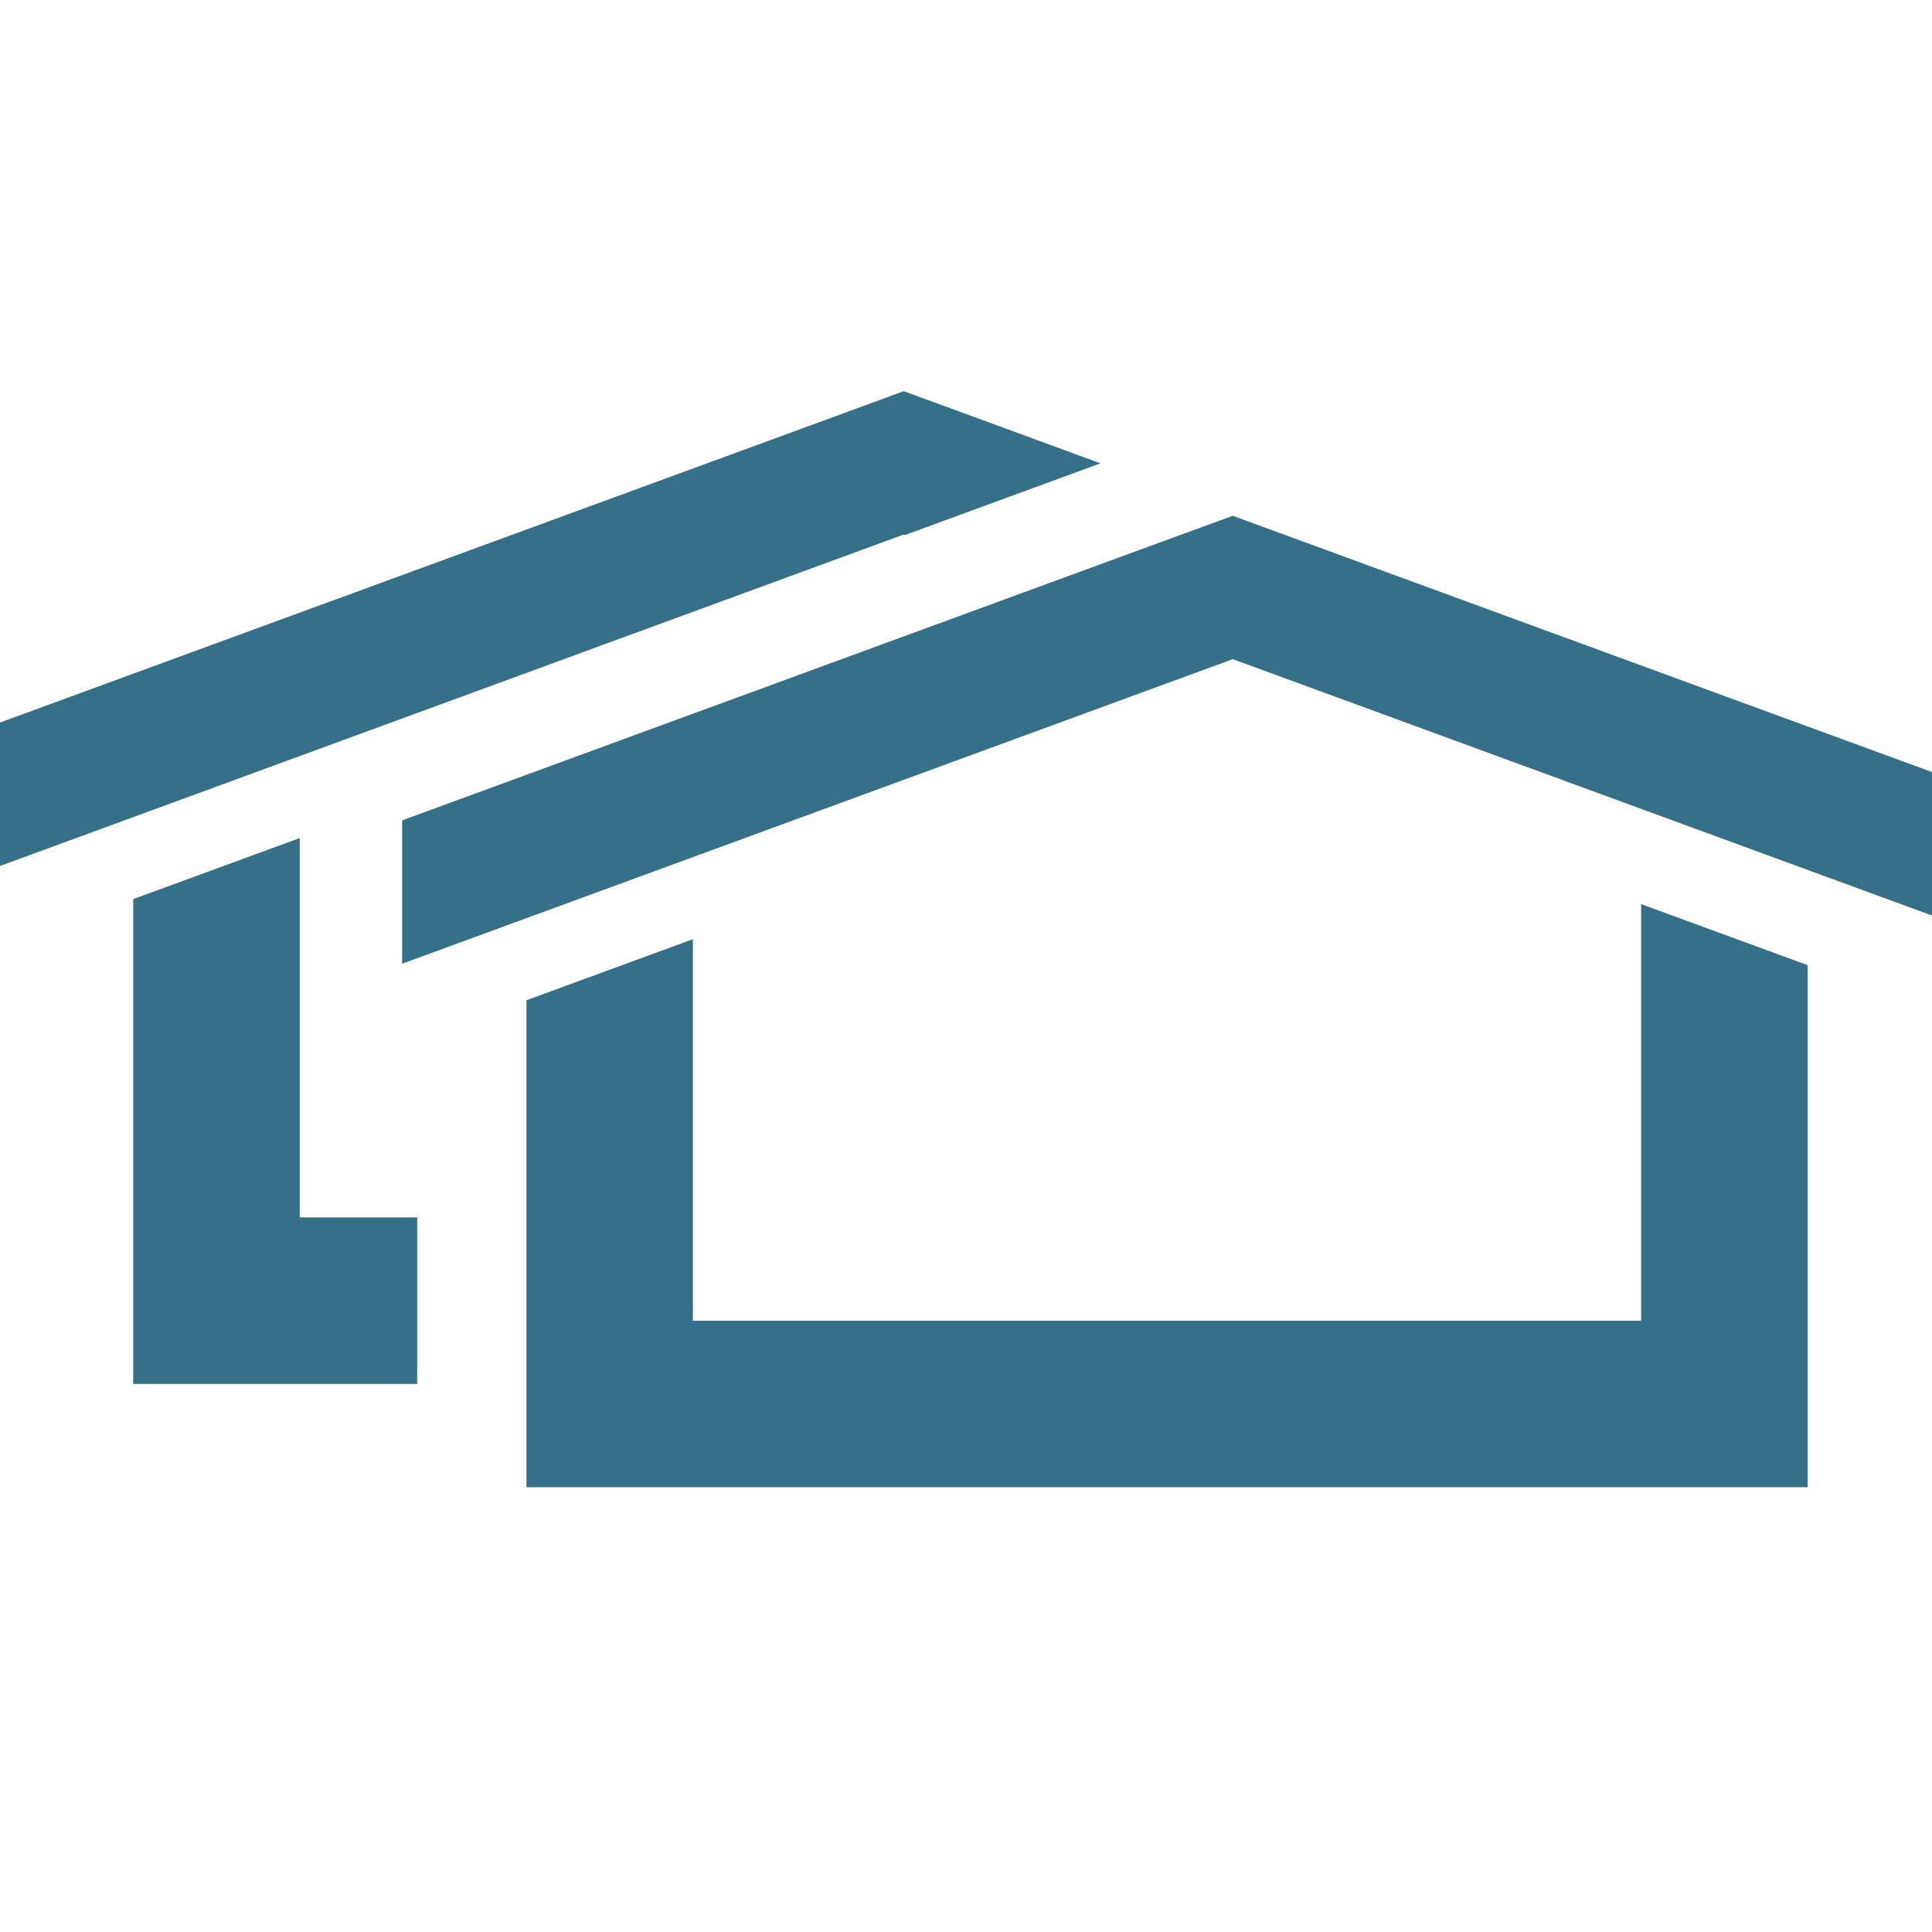
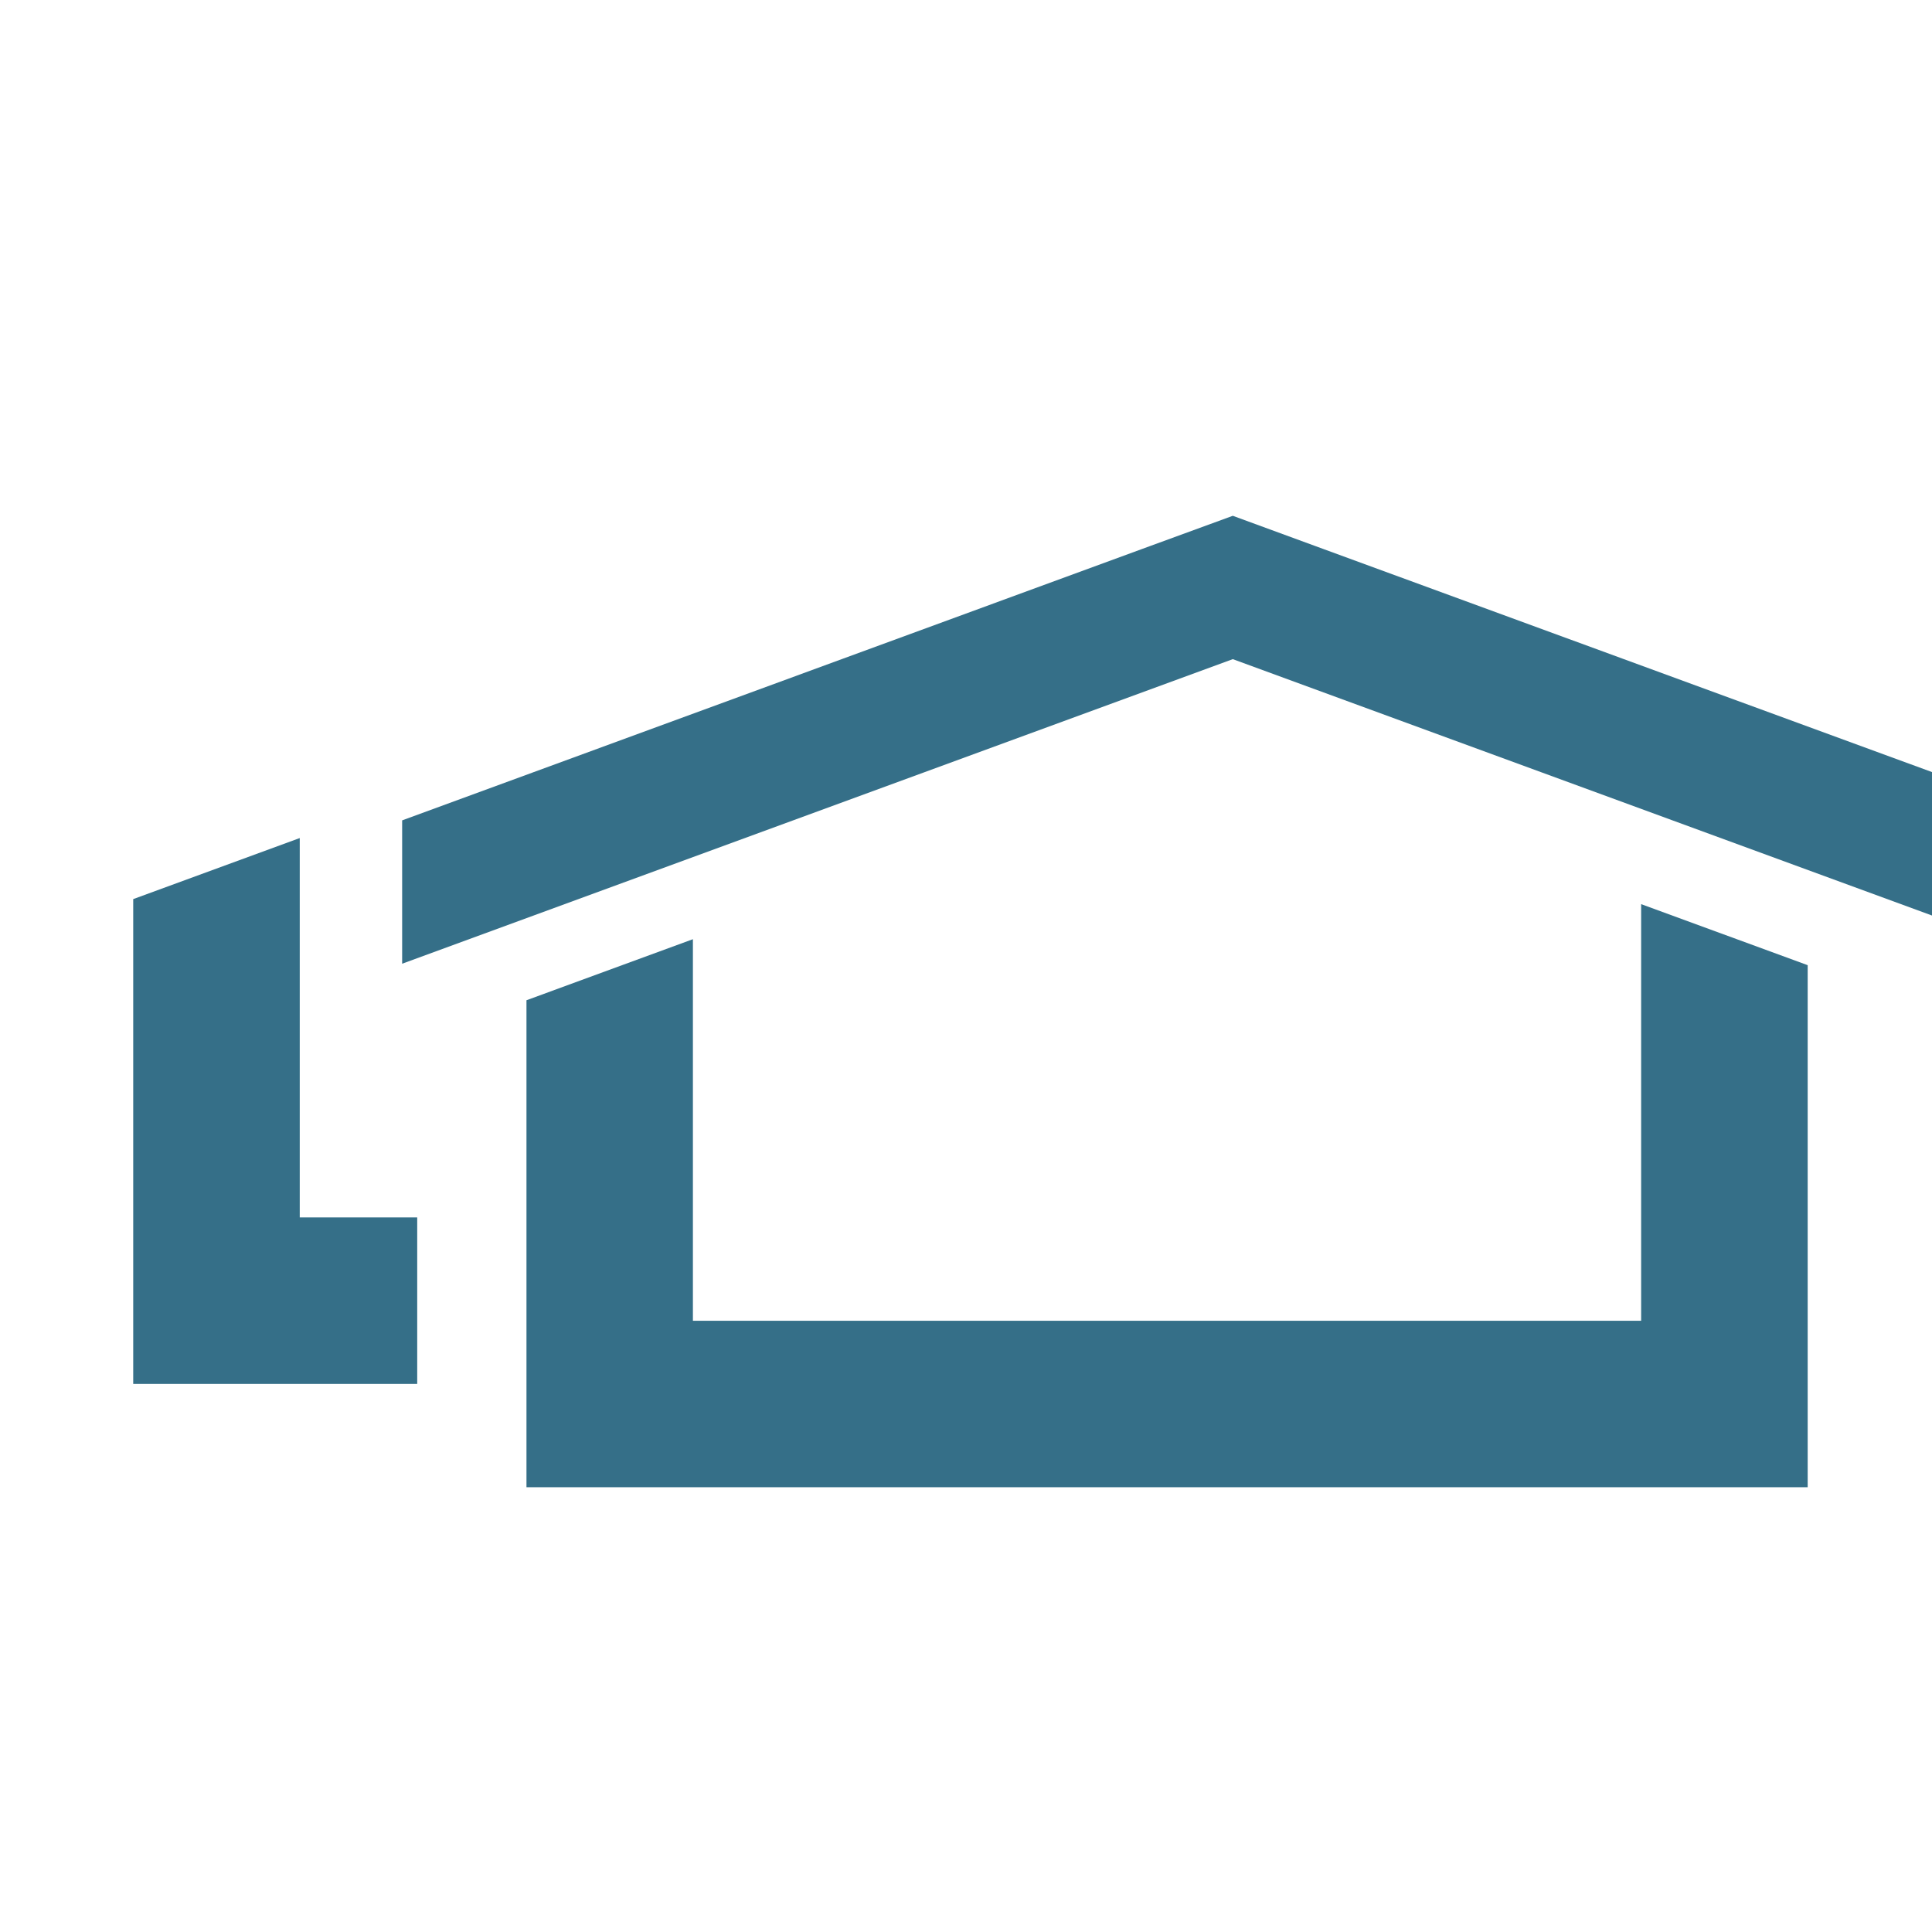
<svg xmlns="http://www.w3.org/2000/svg" xml:space="preserve" width="20px" height="20px" style="shape-rendering:geometricPrecision; text-rendering:geometricPrecision; image-rendering:optimizeQuality; fill-rule:evenodd; clip-rule:evenodd" viewBox="0 0 20 14.835">
  <defs>
    <style type="text/css">
   
    .fil0 {fill:none}
    .fil1 {fill:#356F88}
   
  </style>
  </defs>
  <g id="Vrstva_x0020_1">
    <rect class="fil0" x="0.007" y="6.66667e-005" width="19.986" height="14.835" />
    <polygon class="fil1" points="7.173,7.14 7.173,11.09 16.989,11.09 16.989,6.777 18.713,7.409 18.713,9.339 18.713,11.09 18.713,12.813 16.989,12.813 7.173,12.813 5.45,12.813 5.45,11.09 5.45,7.772 " />
    <polygon class="fil1" points="3.103,6.093 3.103,10.02 4.319,10.02 4.319,11.744 3.103,11.744 1.379,11.744 1.379,10.02 1.379,6.725 " />
-     <polygon class="fil1" points="-0,4.897 8.407,1.815 8.407,1.815 9.355,1.467 10.215,1.782 11.392,2.214 9.368,2.956 9.355,2.951 -0,6.382 " />
    <polygon class="fil1" points="4.163,5.91 11.813,3.104 11.813,3.104 12.762,2.757 13.621,3.072 20,5.41 20,6.895 12.762,4.241 4.163,7.394 " />
  </g>
</svg>